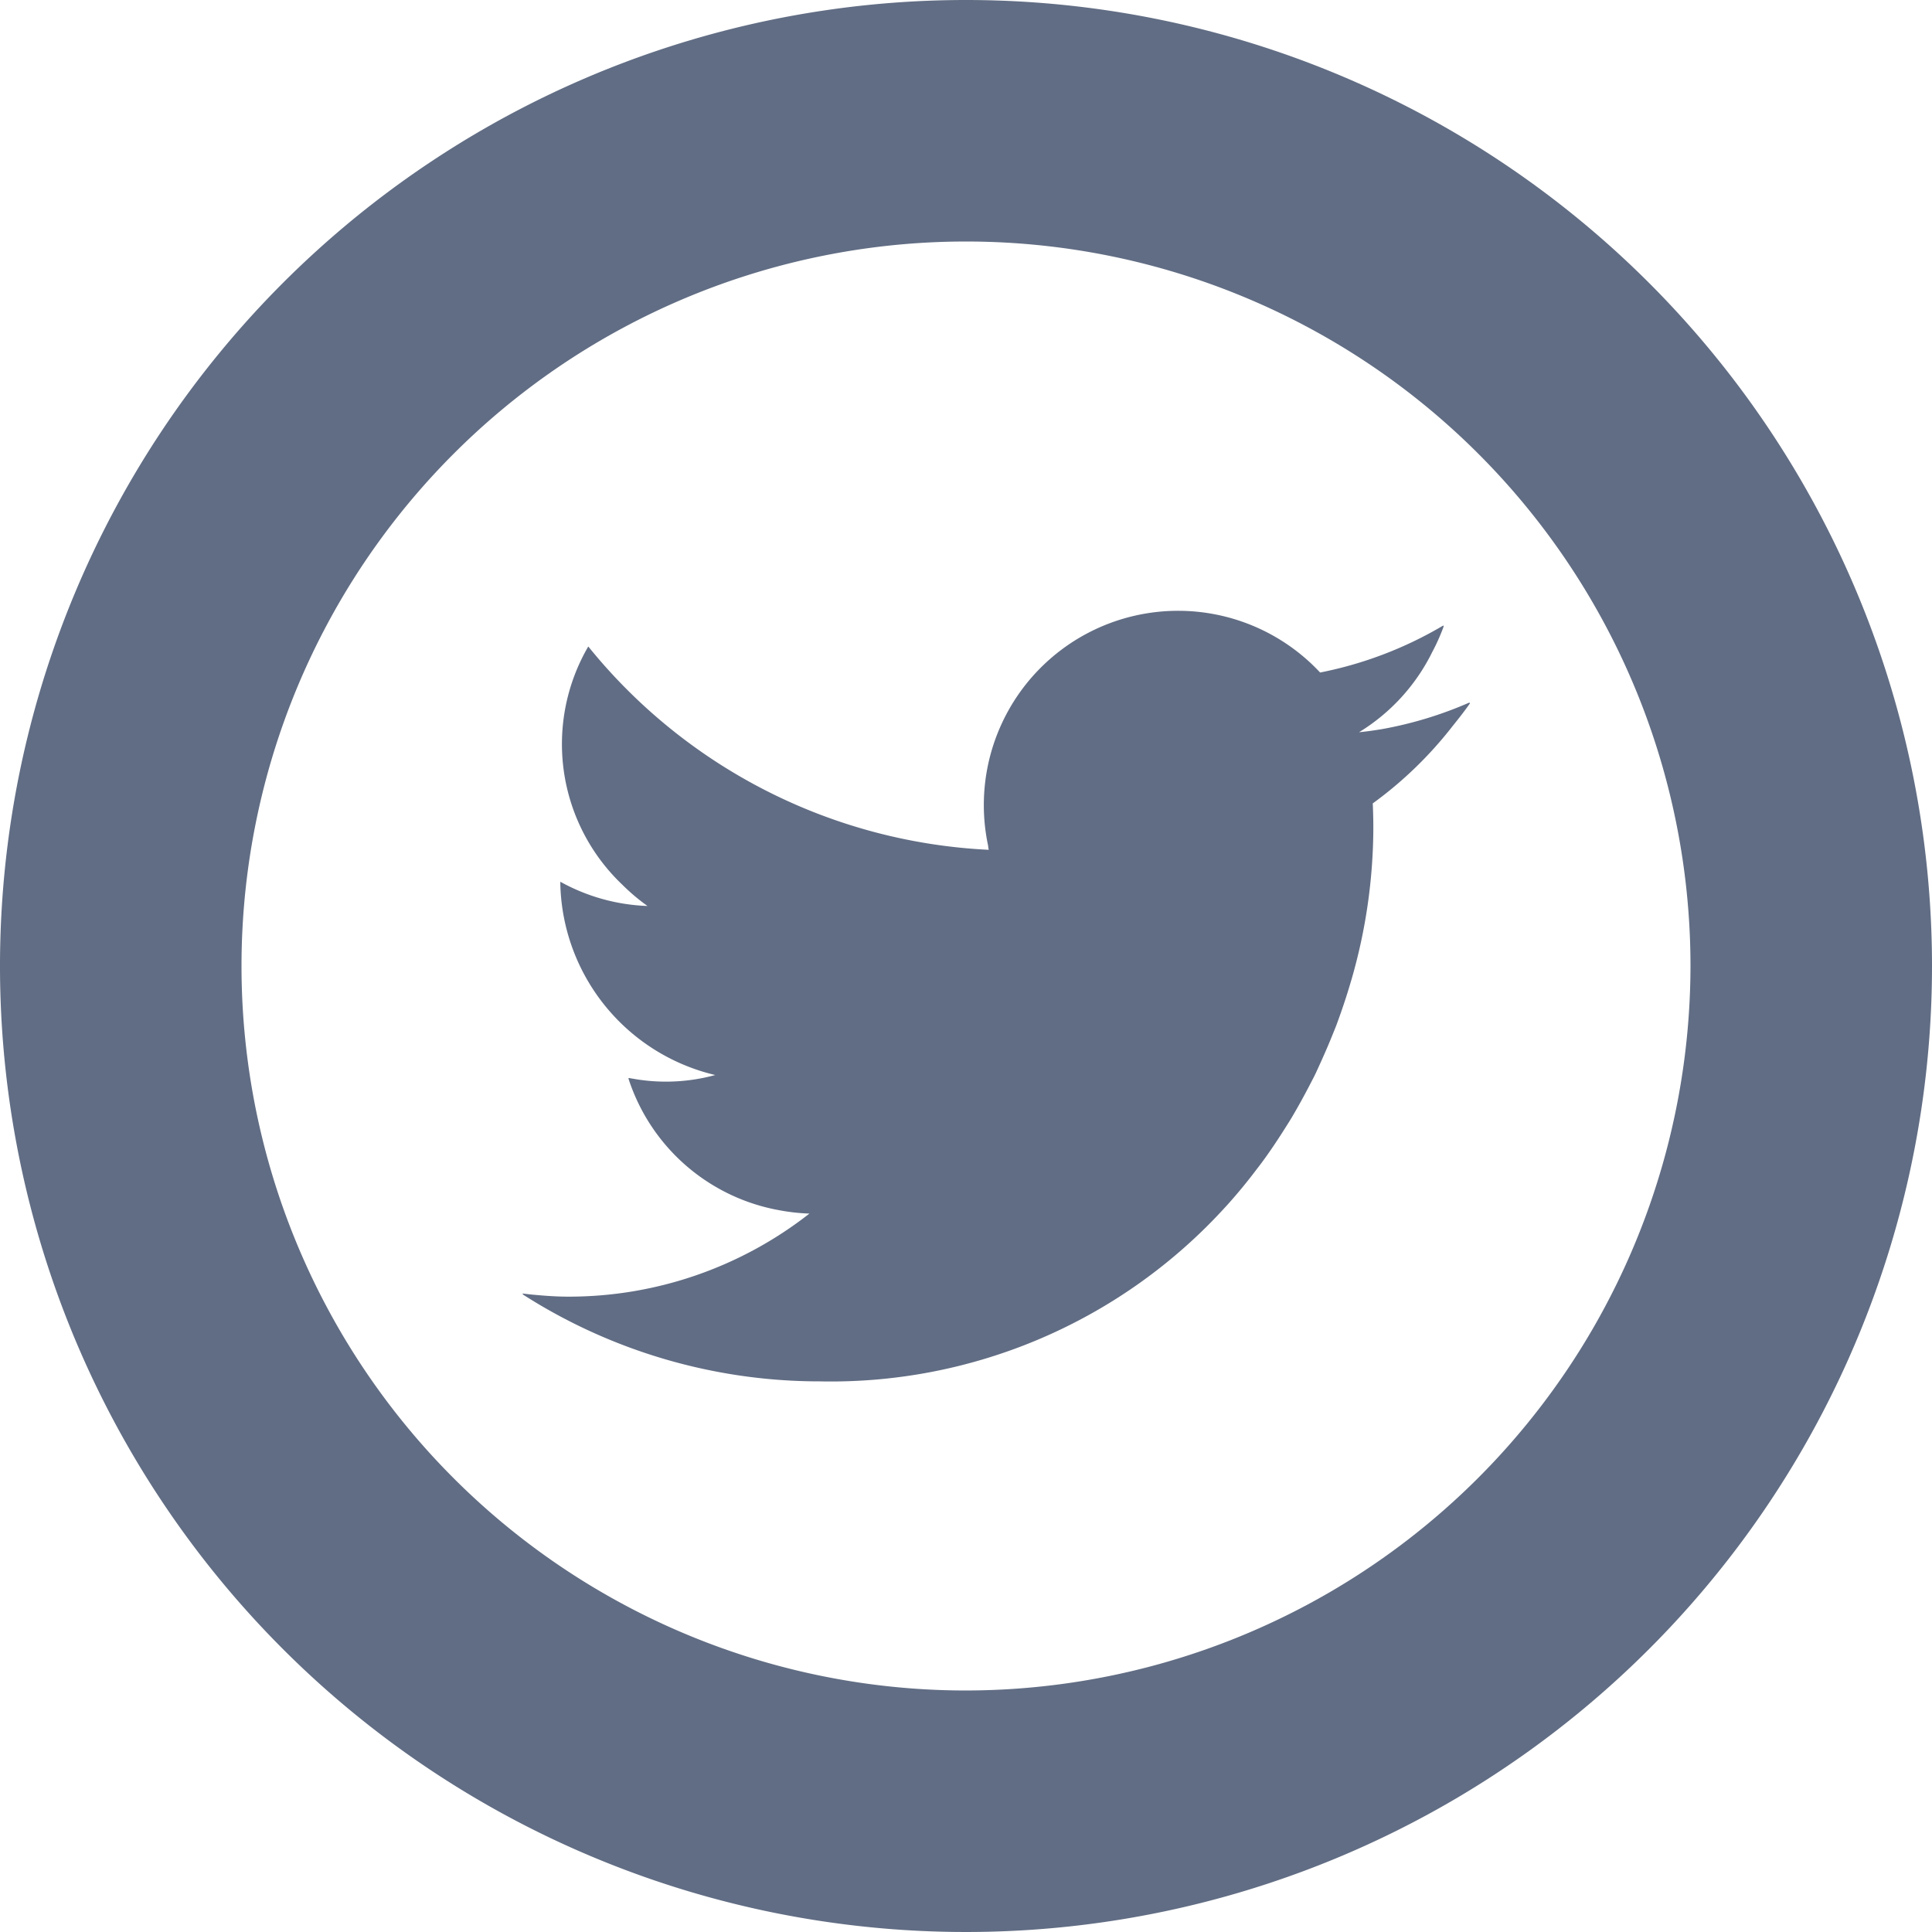
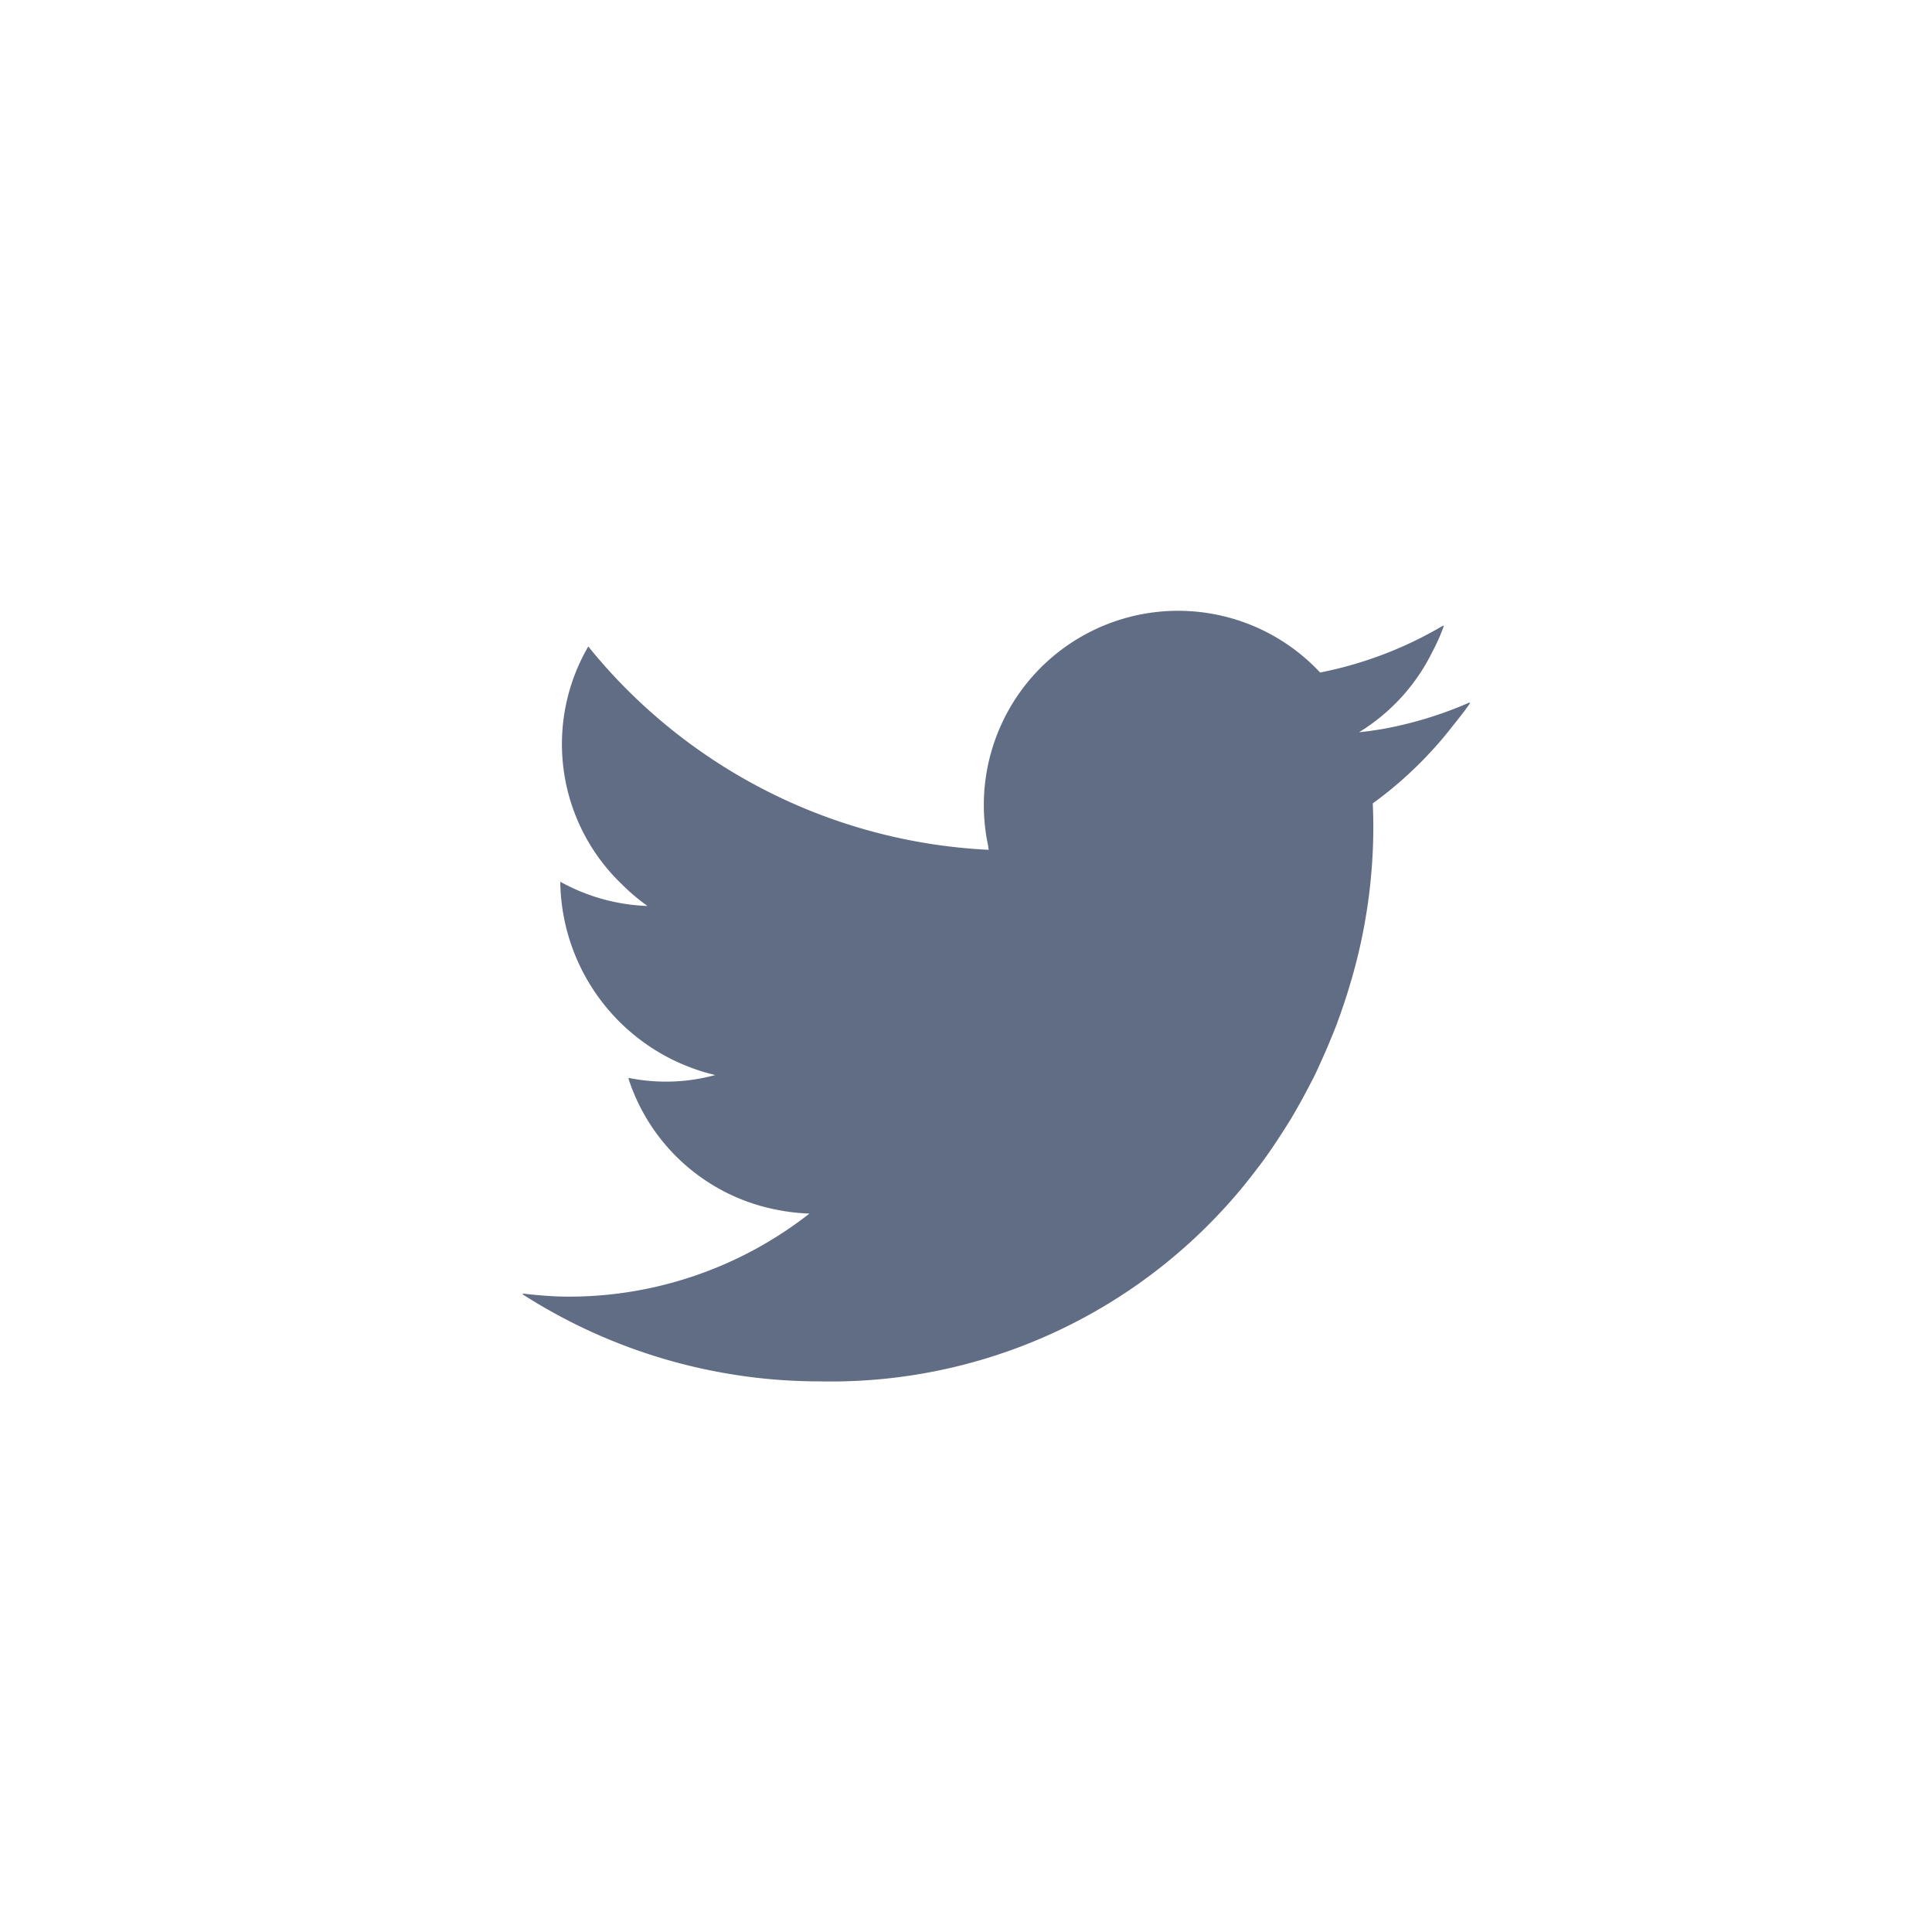
<svg xmlns="http://www.w3.org/2000/svg" id="Twitterのアイコン素材_1" data-name="Twitterのアイコン素材 1" width="37.214" height="37.214" viewBox="0 0 37.214 37.214">
-   <path id="Path_2" data-name="Path 2" d="M18.607,0A18.607,18.607,0,1,0,37.214,18.607,18.607,18.607,0,0,0,18.607,0Zm0,32.562A13.955,13.955,0,1,1,32.562,18.607,13.971,13.971,0,0,1,18.607,32.562Z" fill="#616d84" />
  <path id="Path_3" data-name="Path 3" d="M156.676,163.727l.013-.018a7.482,7.482,0,0,1-1.7.518c-.145.024-.29.045-.437.059a3.757,3.757,0,0,0,1.409-1.543,3.884,3.884,0,0,0,.225-.506l-.013.007c0-.006.005-.011.007-.017a7.5,7.5,0,0,1-2.378.909,3.742,3.742,0,0,0-6.394,3.34c0,.025.006.05.011.075a10.57,10.57,0,0,1-7.706-3.907l0,0-.008-.009a3.736,3.736,0,0,0,.656,4.588,3.864,3.864,0,0,0,.485.41,3.731,3.731,0,0,1-1.679-.467c0,.016,0,.032,0,.047a3.875,3.875,0,0,0,2.984,3.676,3.6,3.6,0,0,1-1.538.079c-.041-.008-.083-.012-.123-.023l0,.005-.013,0a3.751,3.751,0,0,0,2.9,2.542,3.84,3.84,0,0,0,.588.066,7.514,7.514,0,0,1-4.641,1.6c-.253,0-.5-.02-.747-.044-.047-.007-.094-.01-.14-.018l.019.011h-.025a10.6,10.6,0,0,0,5.74,1.683,10.269,10.269,0,0,0,7.792-3.343l.047-.051q.291-.323.551-.667c.042-.055.084-.108.125-.164.147-.2.286-.407.419-.617.053-.084.107-.167.157-.252.118-.2.228-.4.332-.6.048-.094.1-.187.142-.282.1-.218.2-.44.29-.663.03-.075.061-.149.09-.224.1-.271.193-.545.273-.82.006-.022.014-.044.02-.066a10.6,10.6,0,0,0,.418-2.9q0-.244-.011-.484a7.6,7.6,0,0,0,1.537-1.488c.116-.144.23-.289.336-.44Z" transform="translate(-128.374 -150.182)" fill="#616d84" />
</svg>